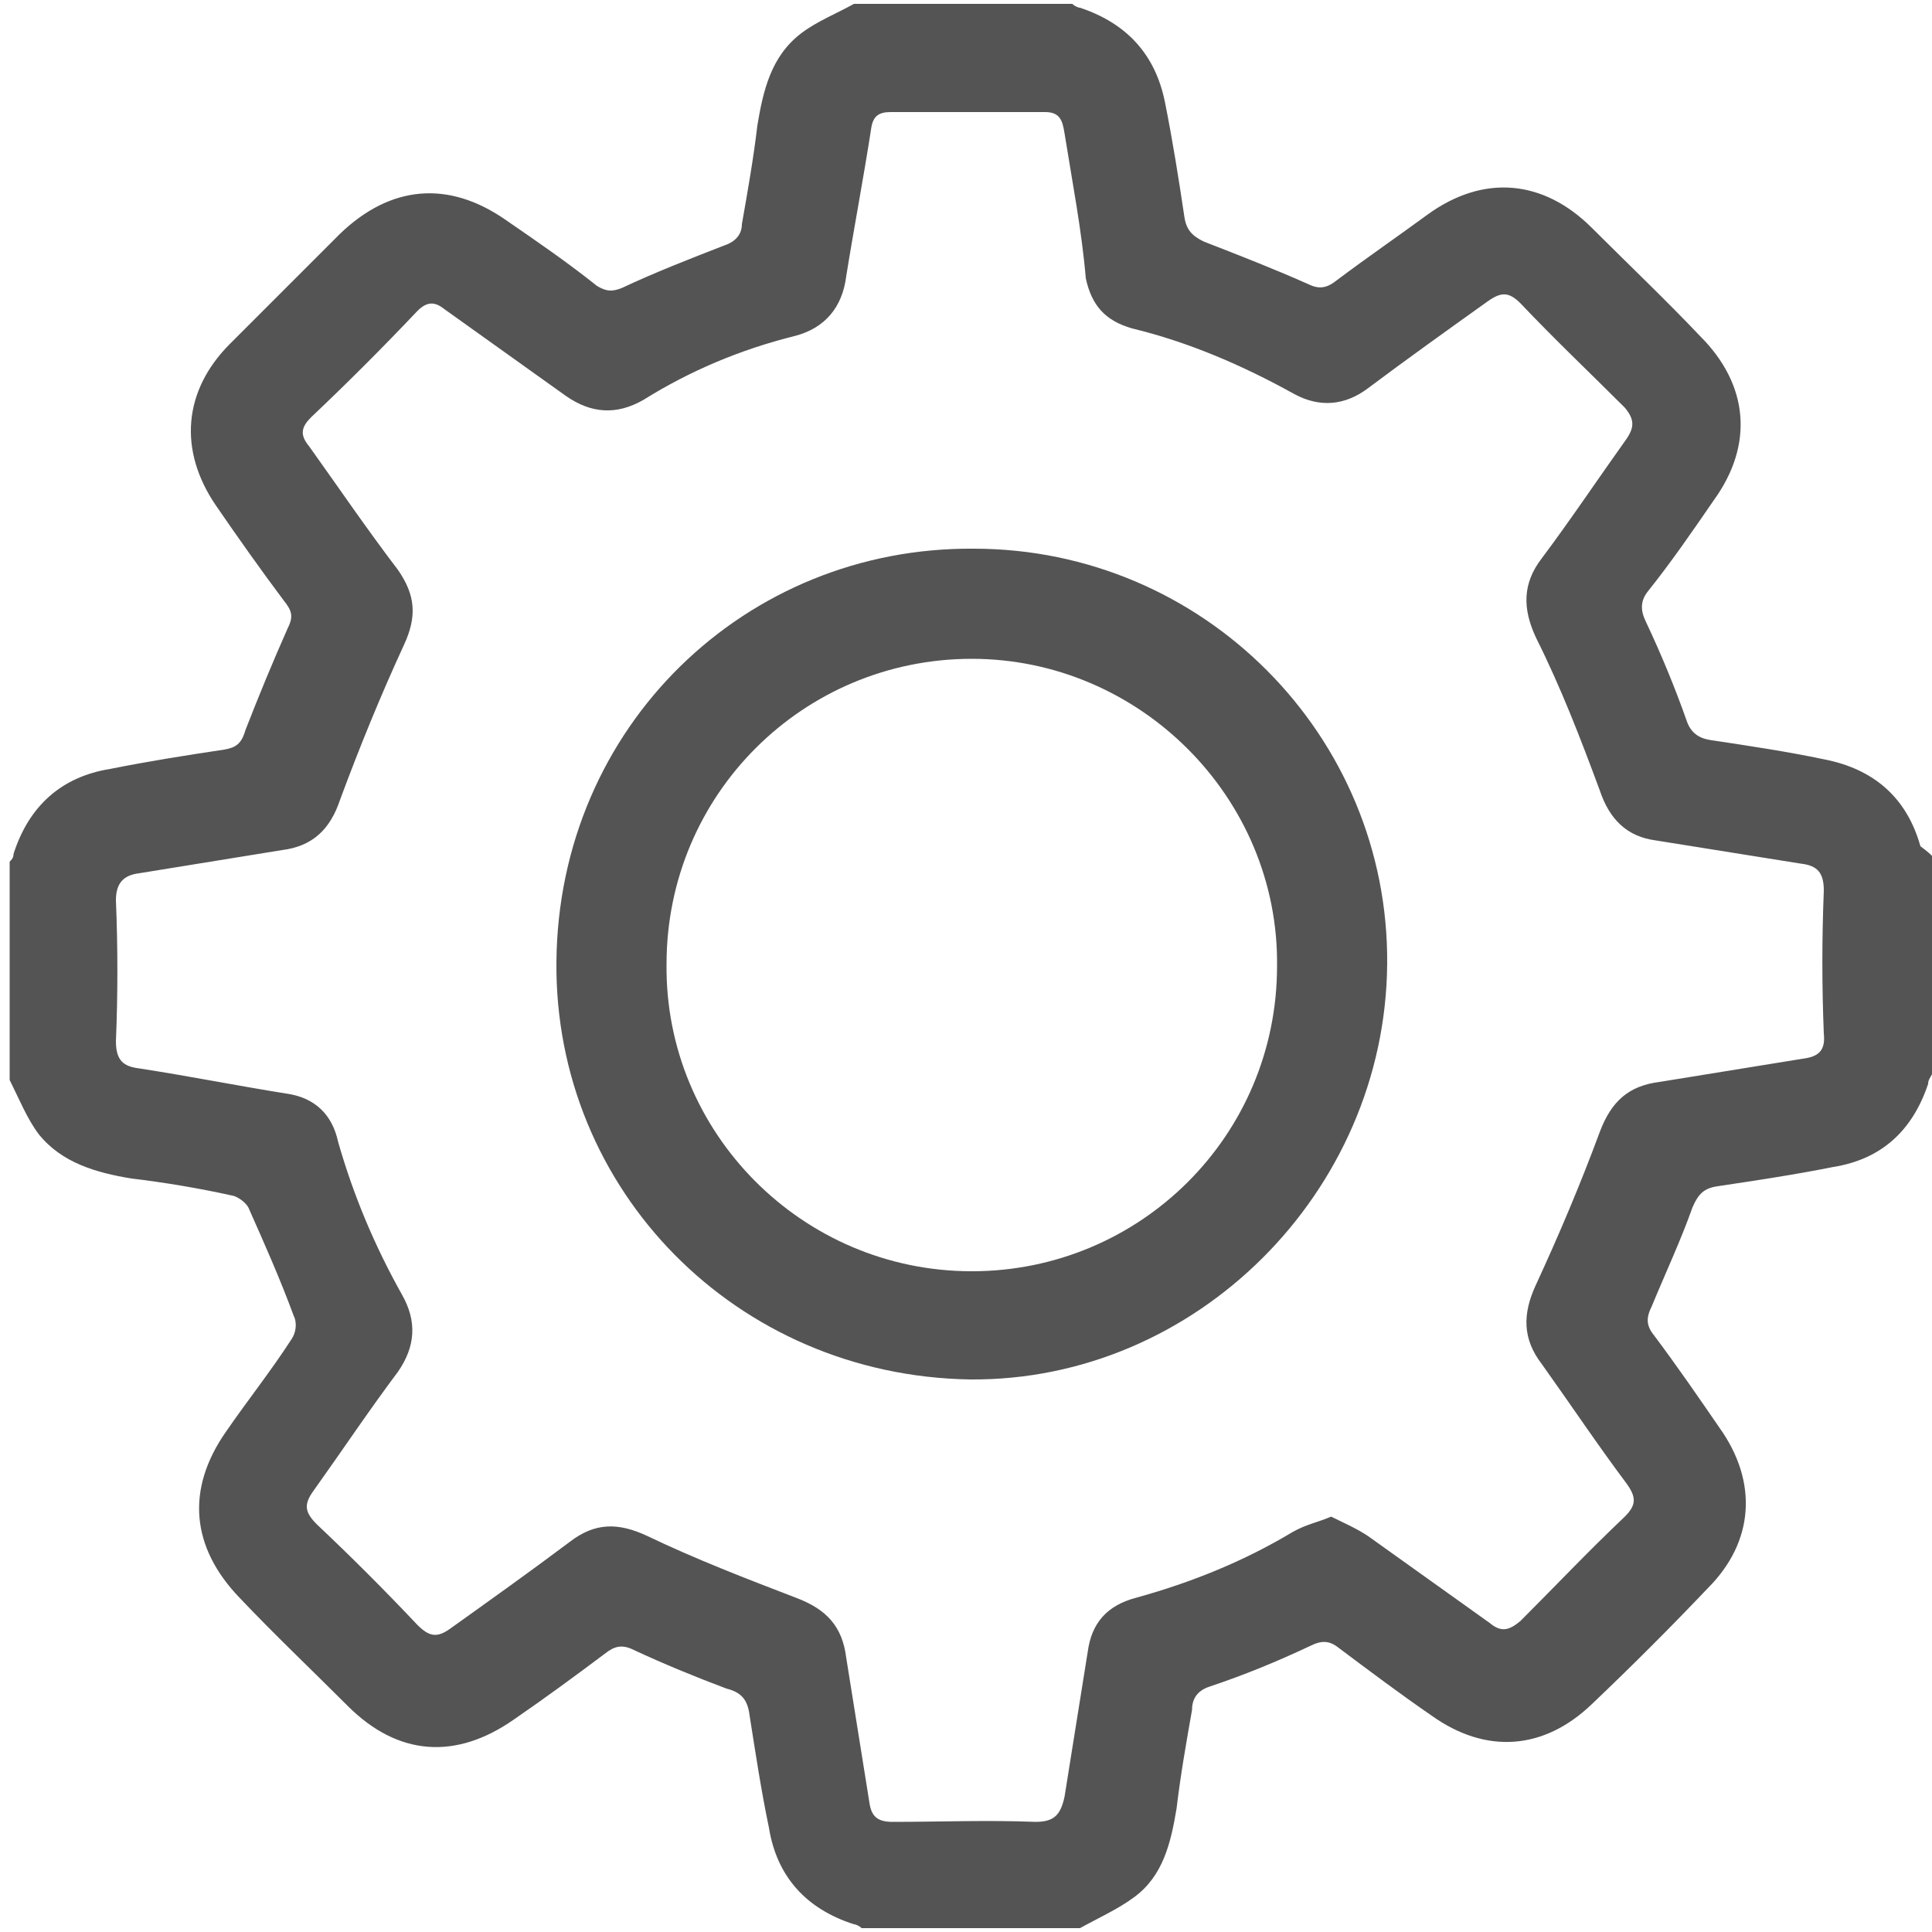
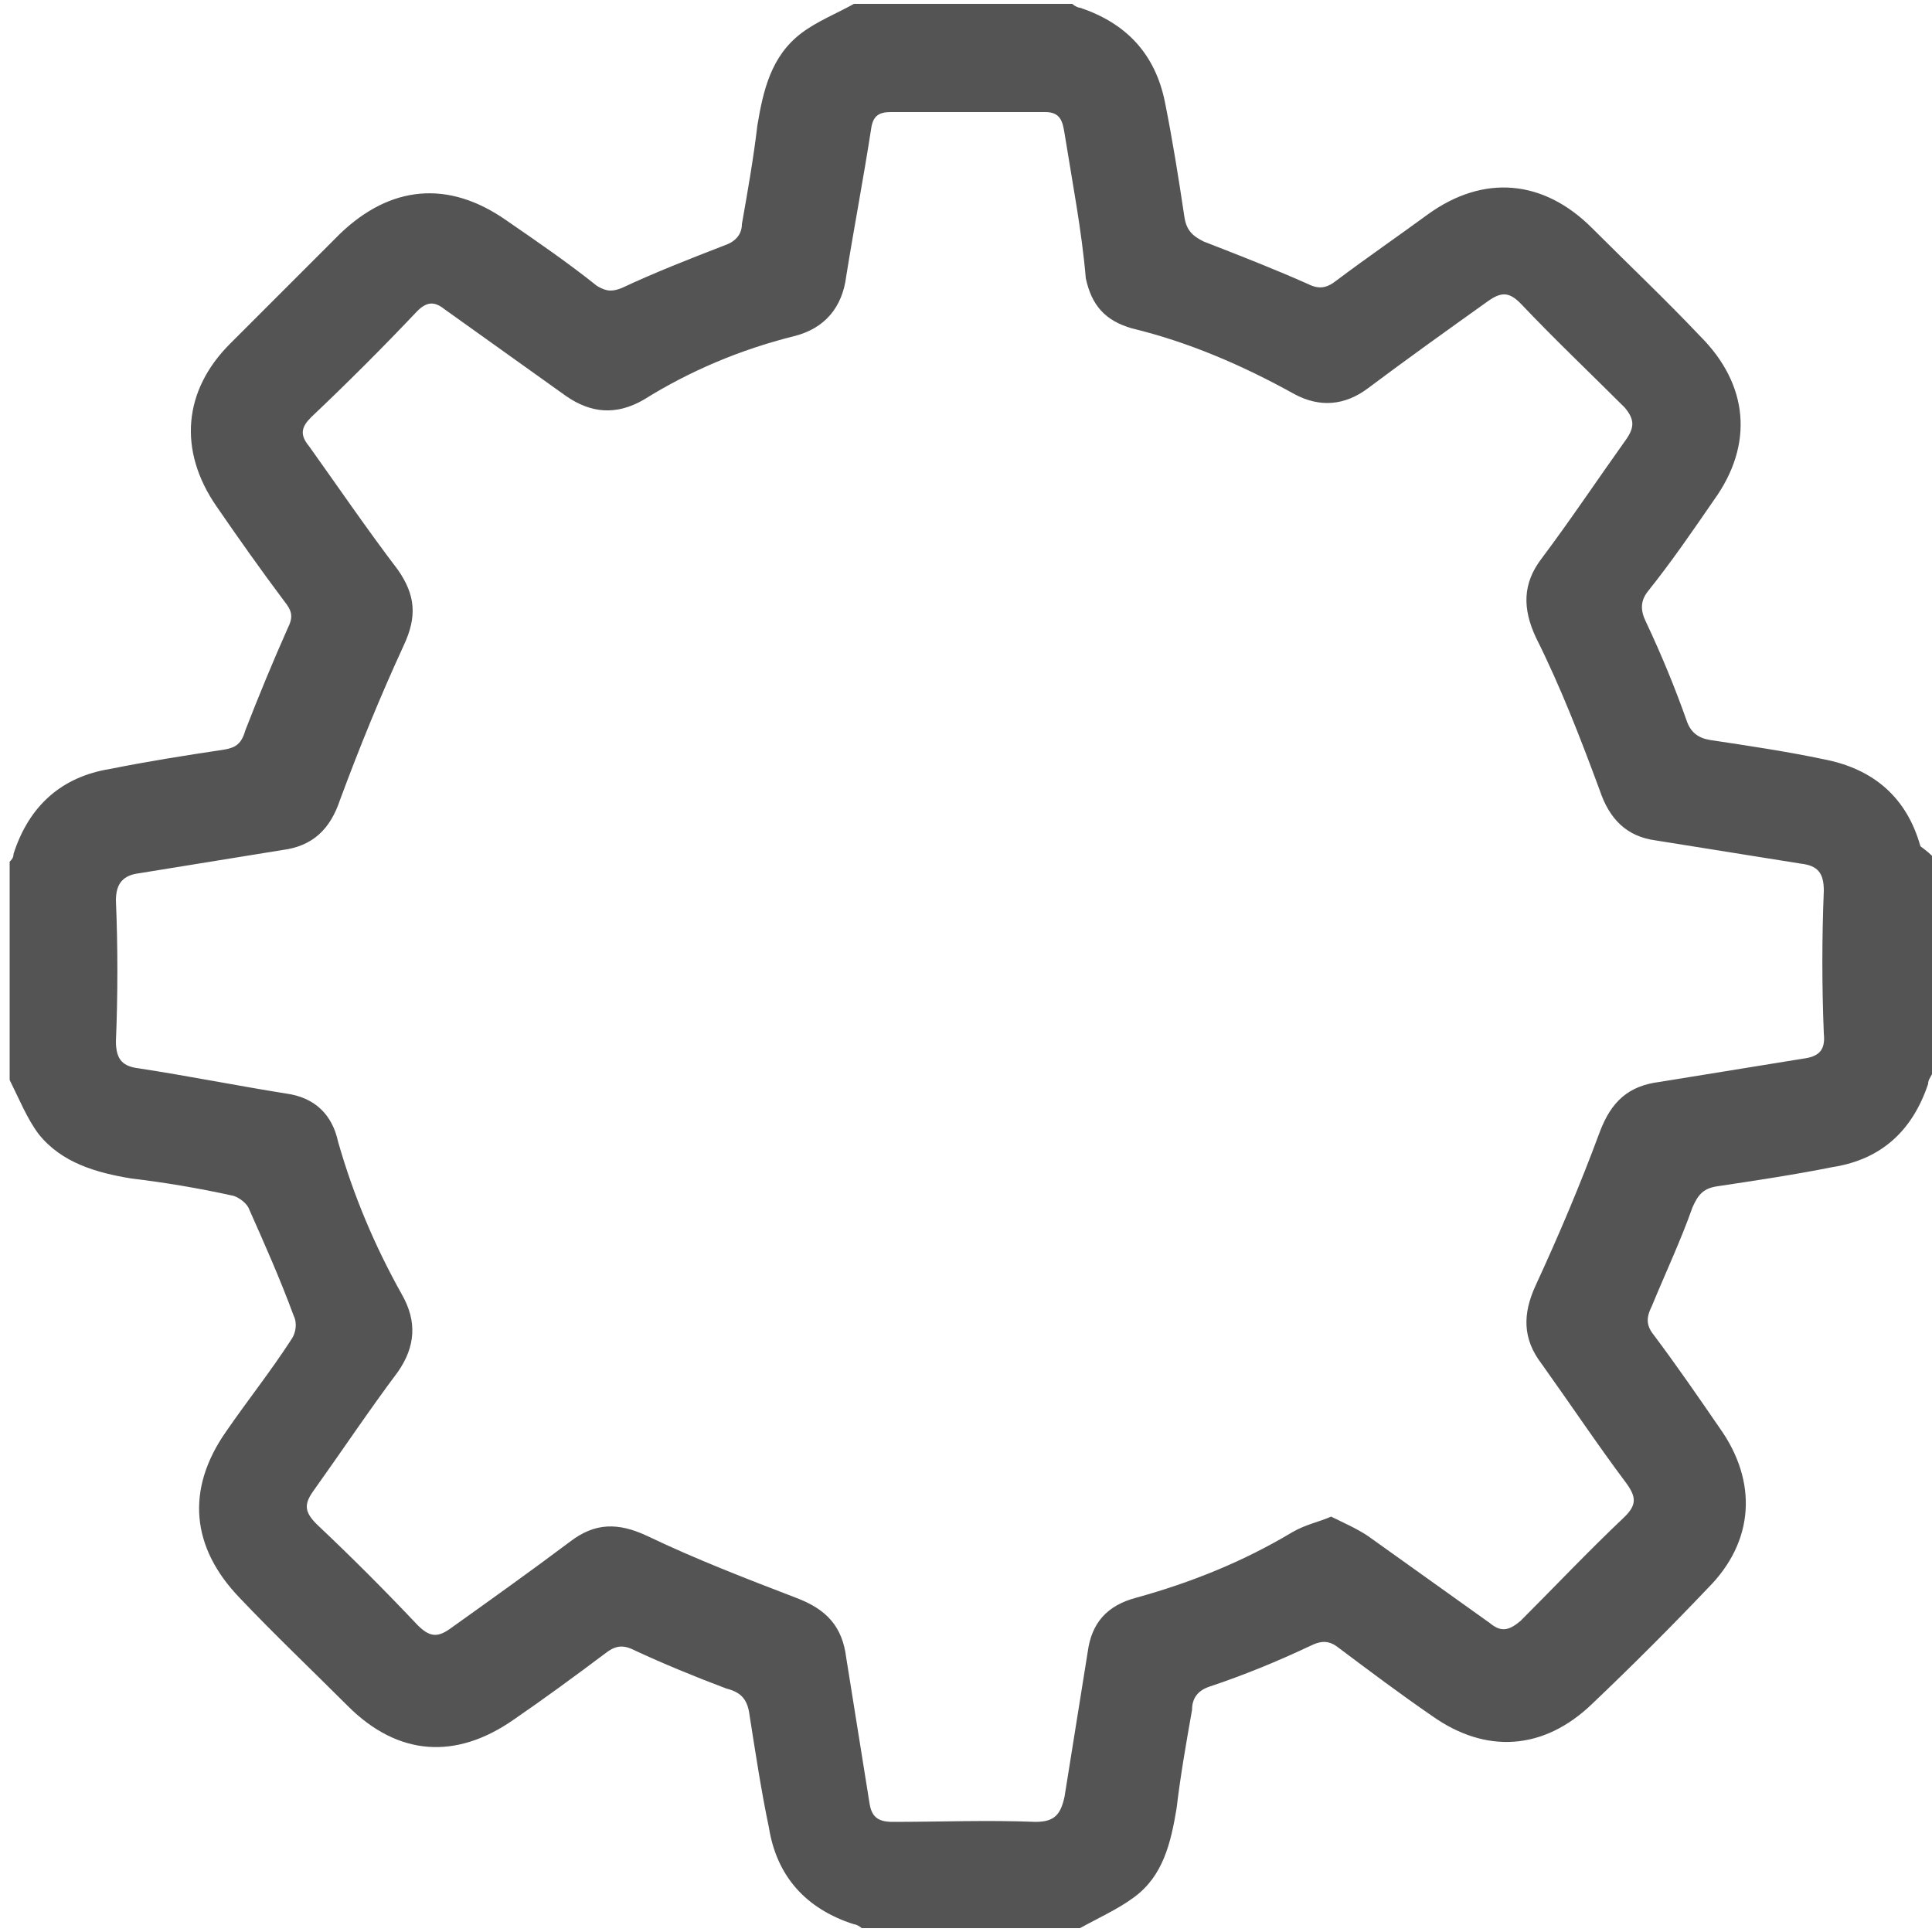
<svg xmlns="http://www.w3.org/2000/svg" version="1.1" id="Layer_1" x="0px" y="0px" viewBox="0 0 100 100" style="enable-background:new 0 0 100 100;" xml:space="preserve">
  <style type="text/css">
	.st0{fill-rule:evenodd;clip-rule:evenodd;fill:#545454;}
</style>
  <g>
    <path class="st0" d="M100,44.3c0,3.8,0,7.5,0,11.3c-0.1,0.2-0.2,0.3-0.2,0.5c-0.8,2.4-2.4,3.9-4.9,4.3c-2,0.4-4,0.7-6,1   c-0.7,0.1-1,0.4-1.3,1.1c-0.6,1.7-1.4,3.4-2.1,5.1c-0.3,0.6-0.3,1,0.1,1.5c1.2,1.6,2.3,3.2,3.4,4.8c2,2.8,1.8,5.9-0.6,8.3   c-1.9,2-3.9,4-6,6c-2.5,2.4-5.5,2.6-8.3,0.6c-1.6-1.1-3.2-2.3-4.8-3.5c-0.5-0.4-0.9-0.4-1.5-0.1c-1.7,0.8-3.4,1.5-5.2,2.1   c-0.6,0.2-0.9,0.6-0.9,1.2c-0.3,1.7-0.6,3.4-0.8,5.1c-0.3,1.8-0.7,3.5-2.2,4.6c-0.8,0.6-1.9,1.1-2.8,1.6c-3.8,0-7.5,0-11.3,0   c-0.1-0.1-0.3-0.2-0.4-0.2c-2.5-0.8-4-2.5-4.4-5c-0.4-1.9-0.7-3.9-1-5.8c-0.1-0.8-0.4-1.2-1.2-1.4c-1.6-0.6-3.3-1.3-4.8-2   c-0.6-0.3-1-0.2-1.5,0.2c-1.6,1.2-3.1,2.3-4.7,3.4c-3,2.1-6,1.9-8.6-0.7c-1.9-1.9-3.8-3.7-5.6-5.6c-2.5-2.6-2.8-5.6-0.7-8.6   c1.1-1.6,2.3-3.1,3.4-4.8c0.2-0.3,0.3-0.8,0.1-1.2c-0.7-1.9-1.5-3.7-2.3-5.5c-0.1-0.3-0.5-0.6-0.8-0.7c-1.8-0.4-3.6-0.7-5.3-0.9   c-1.8-0.3-3.6-0.8-4.8-2.3c-0.6-0.8-1-1.8-1.5-2.8c0-3.8,0-7.5,0-11.3c0.1-0.1,0.2-0.2,0.2-0.4c0.8-2.5,2.5-4,5-4.4   c2-0.4,3.9-0.7,5.9-1c0.6-0.1,0.9-0.3,1.1-1c0.7-1.8,1.4-3.5,2.2-5.3c0.3-0.6,0.2-0.9-0.2-1.4c-1.2-1.6-2.4-3.3-3.5-4.9   c-2-2.9-1.7-6,0.7-8.4c1.9-1.9,3.8-3.8,5.7-5.7c2.6-2.5,5.6-2.8,8.6-0.7c1.6,1.1,3.2,2.2,4.7,3.4c0.5,0.3,0.8,0.3,1.3,0.1   c1.7-0.8,3.5-1.5,5.3-2.2c0.6-0.2,0.9-0.6,0.9-1.1c0.3-1.7,0.6-3.4,0.8-5.1c0.3-1.8,0.7-3.6,2.3-4.8c0.8-0.6,1.8-1,2.7-1.5   c3.8,0,7.5,0,11.3,0c0.1,0.1,0.3,0.2,0.4,0.2c2.4,0.8,3.9,2.4,4.4,4.9c0.4,2,0.7,3.9,1,5.9c0.1,0.7,0.4,1,1,1.3   c1.8,0.7,3.6,1.4,5.4,2.2c0.6,0.3,1,0.2,1.5-0.2c1.6-1.2,3.2-2.3,4.7-3.4c2.9-2.1,6-1.8,8.5,0.7c1.9,1.9,3.8,3.7,5.6,5.6   c2.5,2.5,2.8,5.6,0.7,8.5c-1.1,1.6-2.2,3.2-3.4,4.7c-0.4,0.5-0.4,1-0.1,1.6c0.8,1.7,1.5,3.4,2.1,5.1c0.2,0.6,0.6,0.9,1.2,1   c2,0.3,4,0.6,5.9,1c2.6,0.5,4.3,2,5,4.5C99.8,44.1,99.9,44.2,100,44.3z M68.9,78.5c0.6,0.3,1.3,0.6,1.9,1c2.1,1.5,4.2,3,6.3,4.5   c0.6,0.5,1,0.4,1.6-0.1c1.8-1.8,3.5-3.6,5.4-5.4c0.6-0.6,0.6-1,0.1-1.7c-1.5-2-2.9-4.1-4.4-6.2c-1-1.3-1-2.6-0.3-4.1   c1.2-2.6,2.3-5.2,3.3-7.9c0.6-1.6,1.5-2.4,3.1-2.6c2.5-0.4,4.9-0.8,7.4-1.2c0.8-0.1,1.2-0.4,1.1-1.3c-0.1-2.5-0.1-4.9,0-7.4   c0-0.9-0.3-1.3-1.2-1.4c-2.5-0.4-5-0.8-7.5-1.2c-1.5-0.2-2.4-1.1-2.9-2.6c-1-2.7-2-5.3-3.3-7.9c-0.7-1.5-0.7-2.8,0.3-4.1   c1.5-2,2.9-4.1,4.4-6.2c0.4-0.6,0.4-1-0.1-1.6c-1.8-1.8-3.6-3.5-5.4-5.4c-0.6-0.6-1-0.6-1.7-0.1c-2.1,1.5-4.2,3-6.2,4.5   c-1.2,0.9-2.5,1-3.8,0.3c-2.7-1.5-5.5-2.7-8.4-3.4c-1.4-0.4-2.1-1.2-2.4-2.6C56,12,55.5,9.4,55.1,6.9c-0.1-0.6-0.2-1.1-1-1.1   c-2.7,0-5.3,0-8,0c-0.6,0-0.9,0.2-1,0.8c-0.4,2.6-0.9,5.2-1.3,7.7c-0.2,1.6-1.1,2.7-2.7,3.1c-2.8,0.7-5.4,1.8-7.8,3.3   c-1.4,0.8-2.7,0.7-4-0.2c-2.1-1.5-4.2-3-6.3-4.5c-0.5-0.4-0.9-0.4-1.4,0.1c-1.8,1.9-3.6,3.7-5.5,5.5c-0.5,0.5-0.6,0.9-0.1,1.5   c1.5,2.1,3,4.3,4.6,6.4c0.9,1.3,1,2.4,0.3,3.9c-1.2,2.6-2.3,5.3-3.3,8c-0.5,1.5-1.4,2.4-3,2.6c-2.5,0.4-4.9,0.8-7.4,1.2   c-0.8,0.1-1.2,0.5-1.2,1.4c0.1,2.4,0.1,4.9,0,7.3c0,1,0.4,1.3,1.2,1.4c2.6,0.4,5.1,0.9,7.6,1.3c1.5,0.2,2.4,1.1,2.7,2.5   c0.8,2.8,1.9,5.4,3.3,7.9c0.8,1.4,0.7,2.7-0.2,4c-1.5,2-2.9,4.1-4.4,6.2c-0.5,0.7-0.4,1.1,0.2,1.7c1.8,1.7,3.5,3.4,5.2,5.2   c0.6,0.6,1,0.7,1.7,0.2c2.1-1.5,4.2-3,6.2-4.5c1.3-1,2.5-1,4-0.3c2.5,1.2,5.1,2.2,7.7,3.2c1.6,0.6,2.4,1.5,2.6,3.1   c0.4,2.5,0.8,5,1.2,7.5c0.1,0.7,0.4,1,1.2,1c2.5,0,4.9-0.1,7.4,0c1,0,1.3-0.4,1.5-1.3c0.4-2.5,0.8-5,1.2-7.5c0.2-1.5,1-2.4,2.5-2.8   c2.9-0.8,5.6-1.9,8.1-3.4C67.6,78.9,68.2,78.8,68.9,78.5z" />
-     <path class="st0" d="M50.2,71.4c-12.1-0.2-21.5-9.8-21.4-21.6c0.1-12.2,9.8-21.5,21.6-21.4c11.9,0,21.5,9.7,21.4,21.5   C71.7,61.7,61.9,71.5,50.2,71.4z M50.3,34.1c-8.7,0-15.8,7-15.8,15.8c-0.1,8.7,7,15.9,15.8,15.9c8.7,0,15.8-7,15.8-15.8   C66.2,41.3,59,34.1,50.3,34.1z" />
  </g>
</svg>